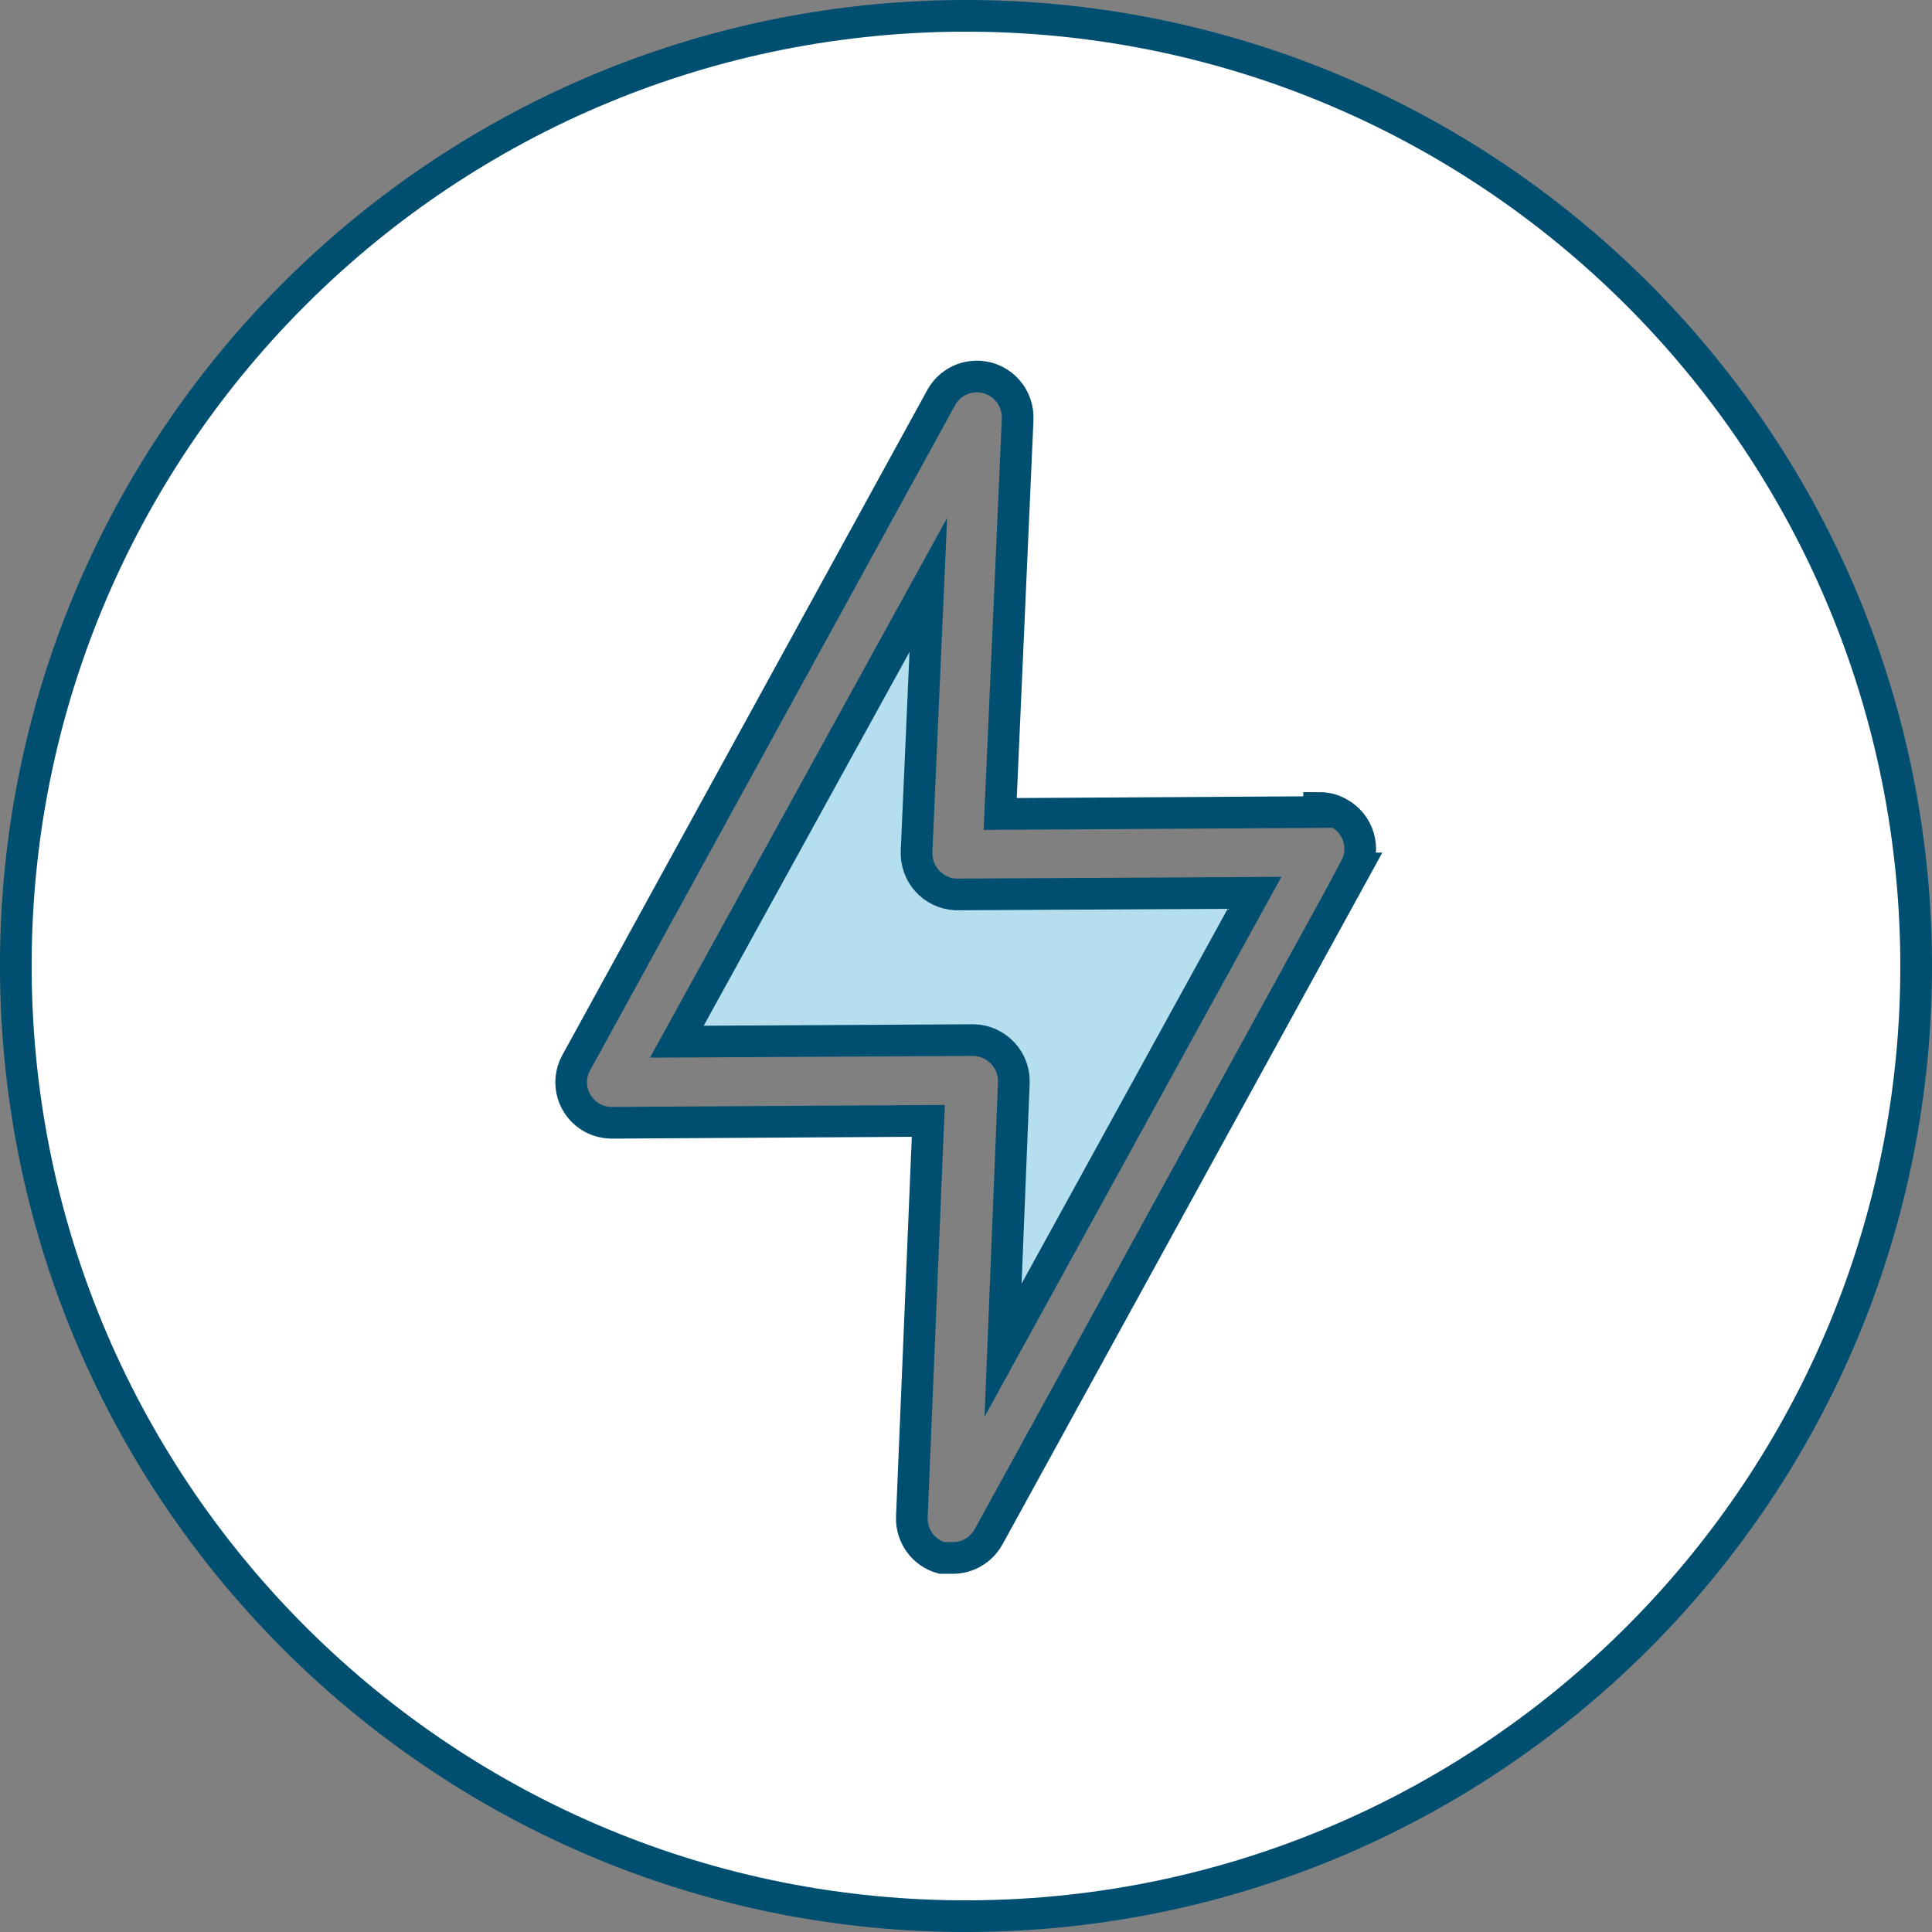
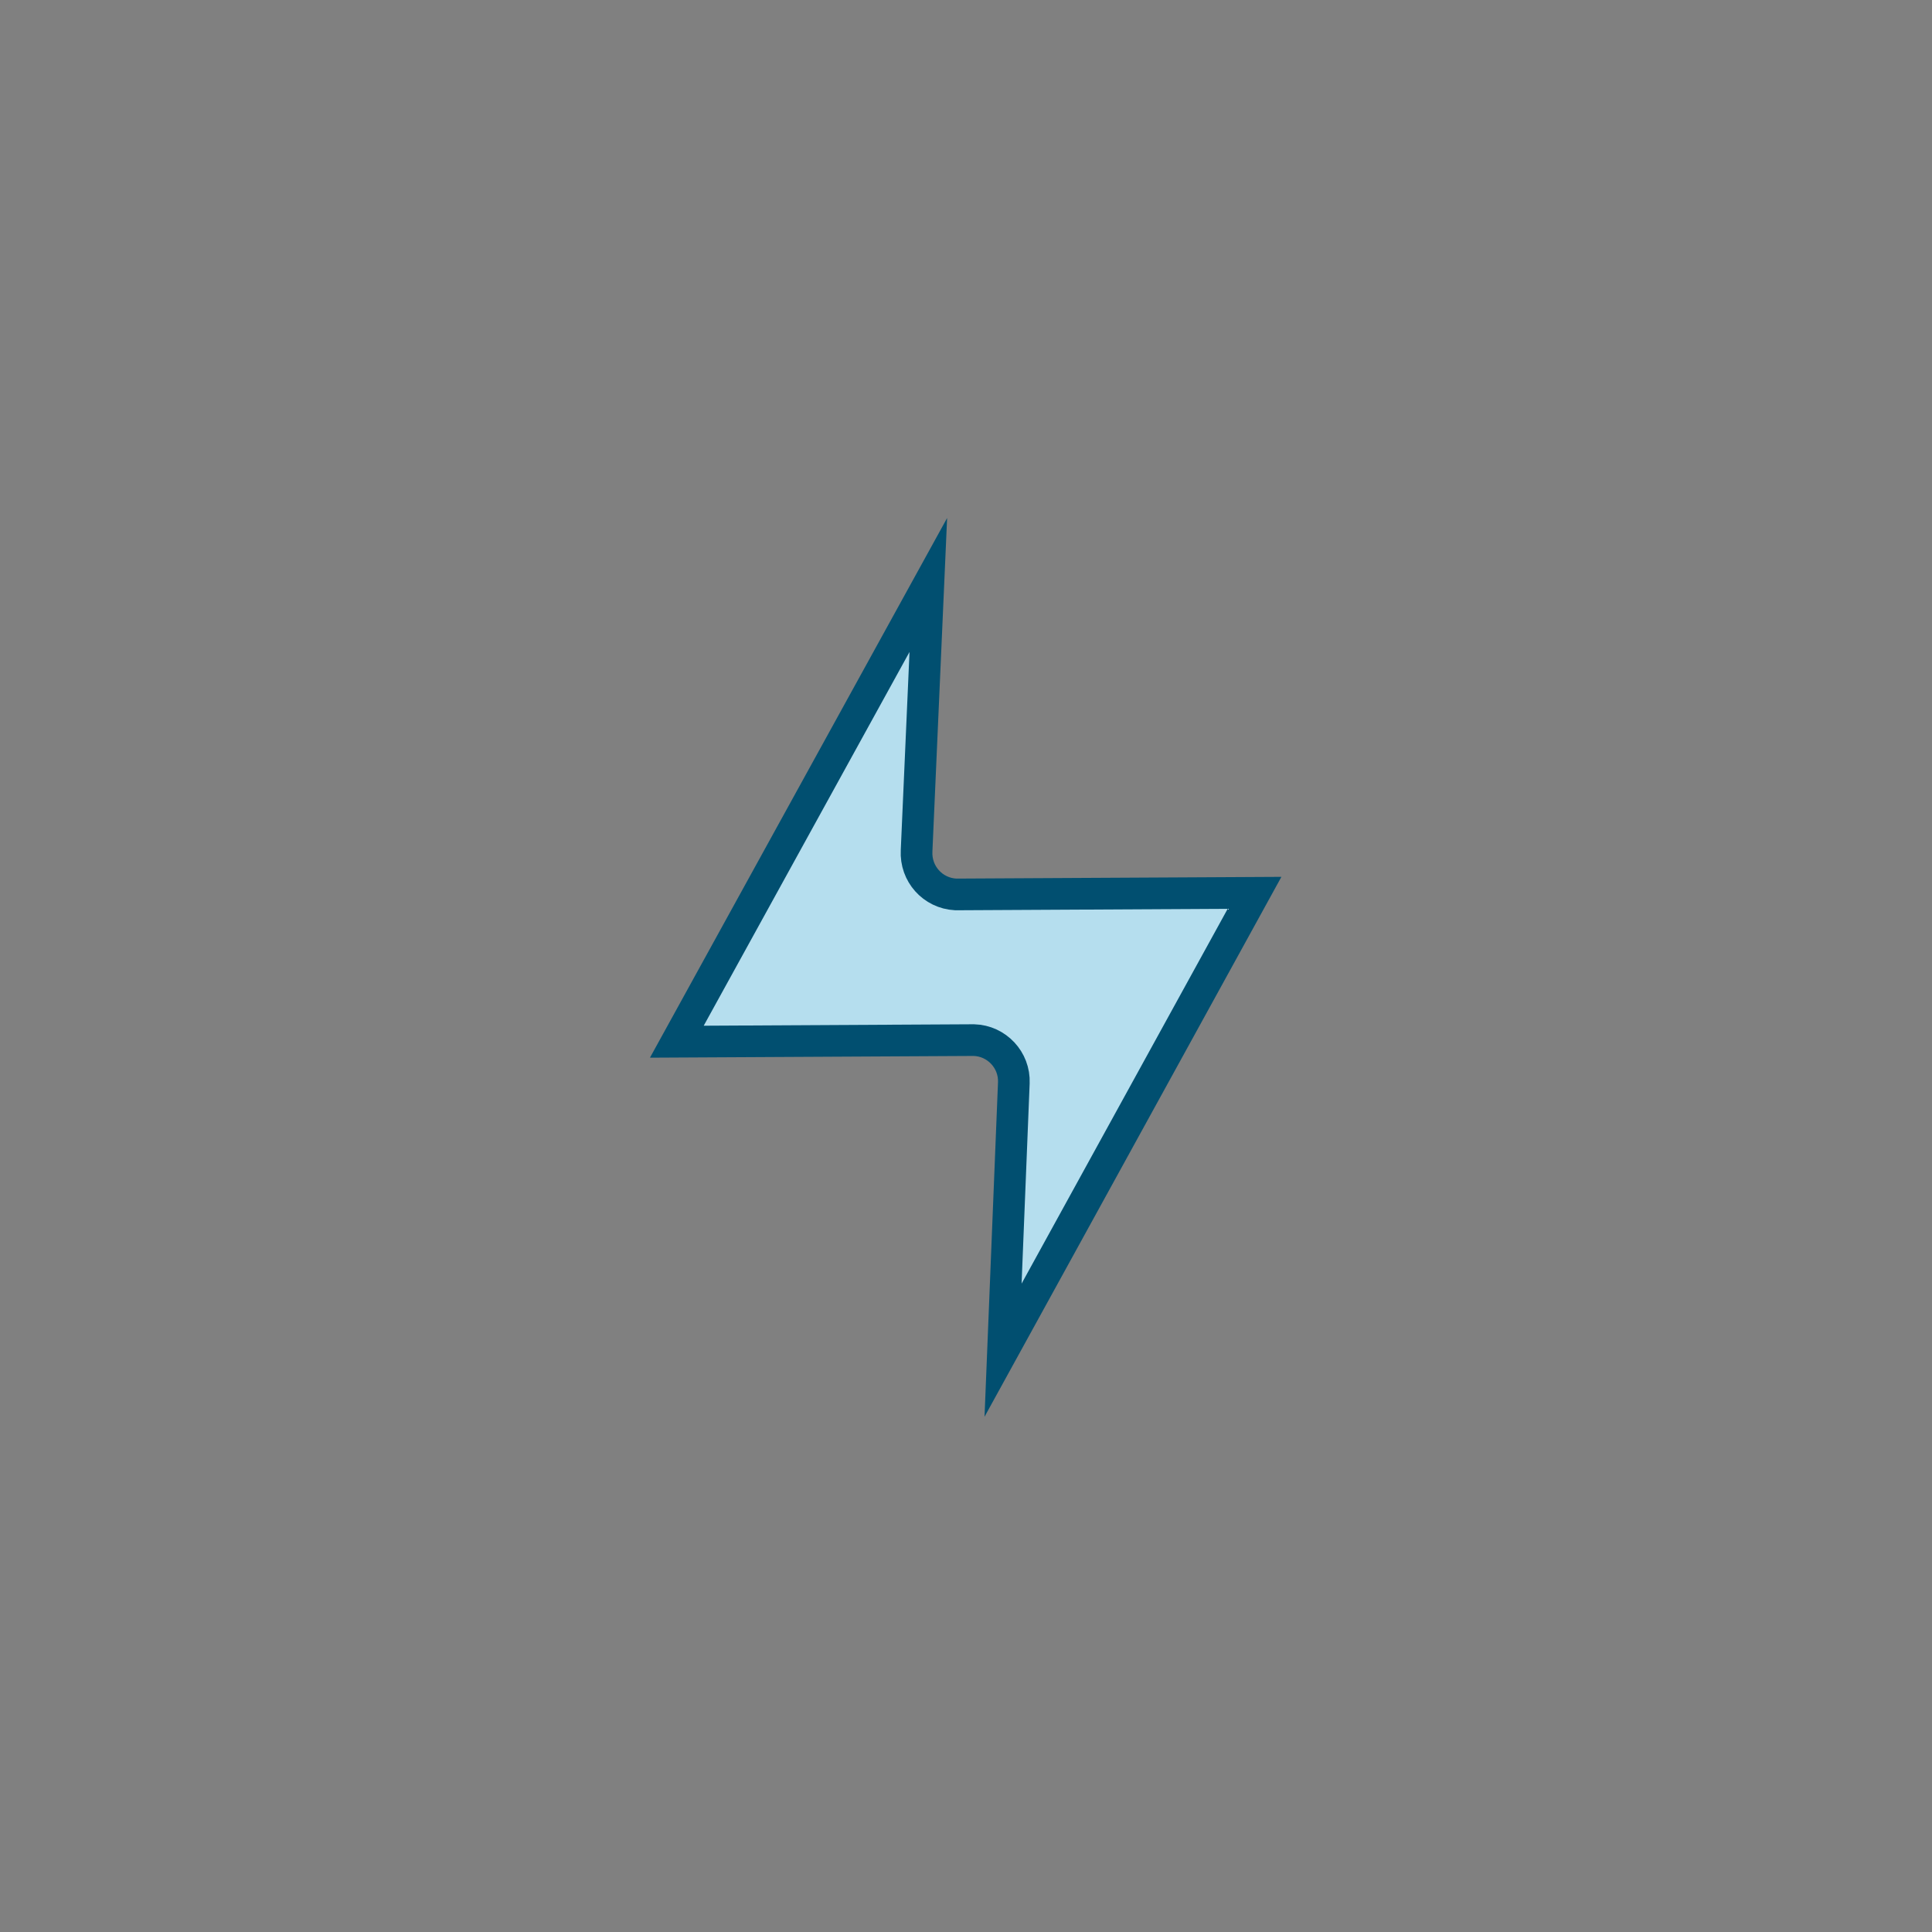
<svg xmlns="http://www.w3.org/2000/svg" id="Layer_2" data-name="Layer 2" viewBox="0 0 61 61">
  <rect x="0" y="0" width="61" height="61" fill="#808080" stroke="none" />
  <defs>
    <style>
      .cls-1 {
        fill: #fff;
      }

      .cls-1, .cls-2 {
        stroke: #014f70;
        stroke-miterlimit: 10;
      }

      .cls-2 {
        fill: #b5deee;
      }
    </style>
  </defs>
  <g id="Solid">
    <g id="Outages">
-       <path class="cls-1" d="m30.33.5C13.76.6.4,14.11.5,30.67c.1,16.57,13.61,29.92,30.17,29.83,16.57-.1,29.92-13.61,29.83-30.17C60.39,13.76,46.89.42,30.33.5Zm12.47,26.92l-11.58,21.09c-.23.42-.66.68-1.13.68h-.36c-.57-.16-.96-.69-.94-1.29l.52-12.51-9.98.06c-.22,0-.43-.05-.62-.15-.63-.34-.86-1.12-.52-1.74l11.54-21.03c.25-.43.71-.67,1.2-.64.71.05,1.24.66,1.2,1.37l-.55,12.44,10.07-.06v-.13c.22,0,.43.05.62.16.63.34.86,1.12.52,1.75Z" />
      <path class="cls-2" d="m30.17,28.24c-.72-.04-1.27-.65-1.23-1.38l.37-8.39-7.94,14.42,9.33-.05s.04,0,.05,0c.72.02,1.29.63,1.26,1.35l-.34,8.44,7.94-14.44-9.35.05s-.05,0-.08,0Z" />
    </g>
  </g>
</svg>